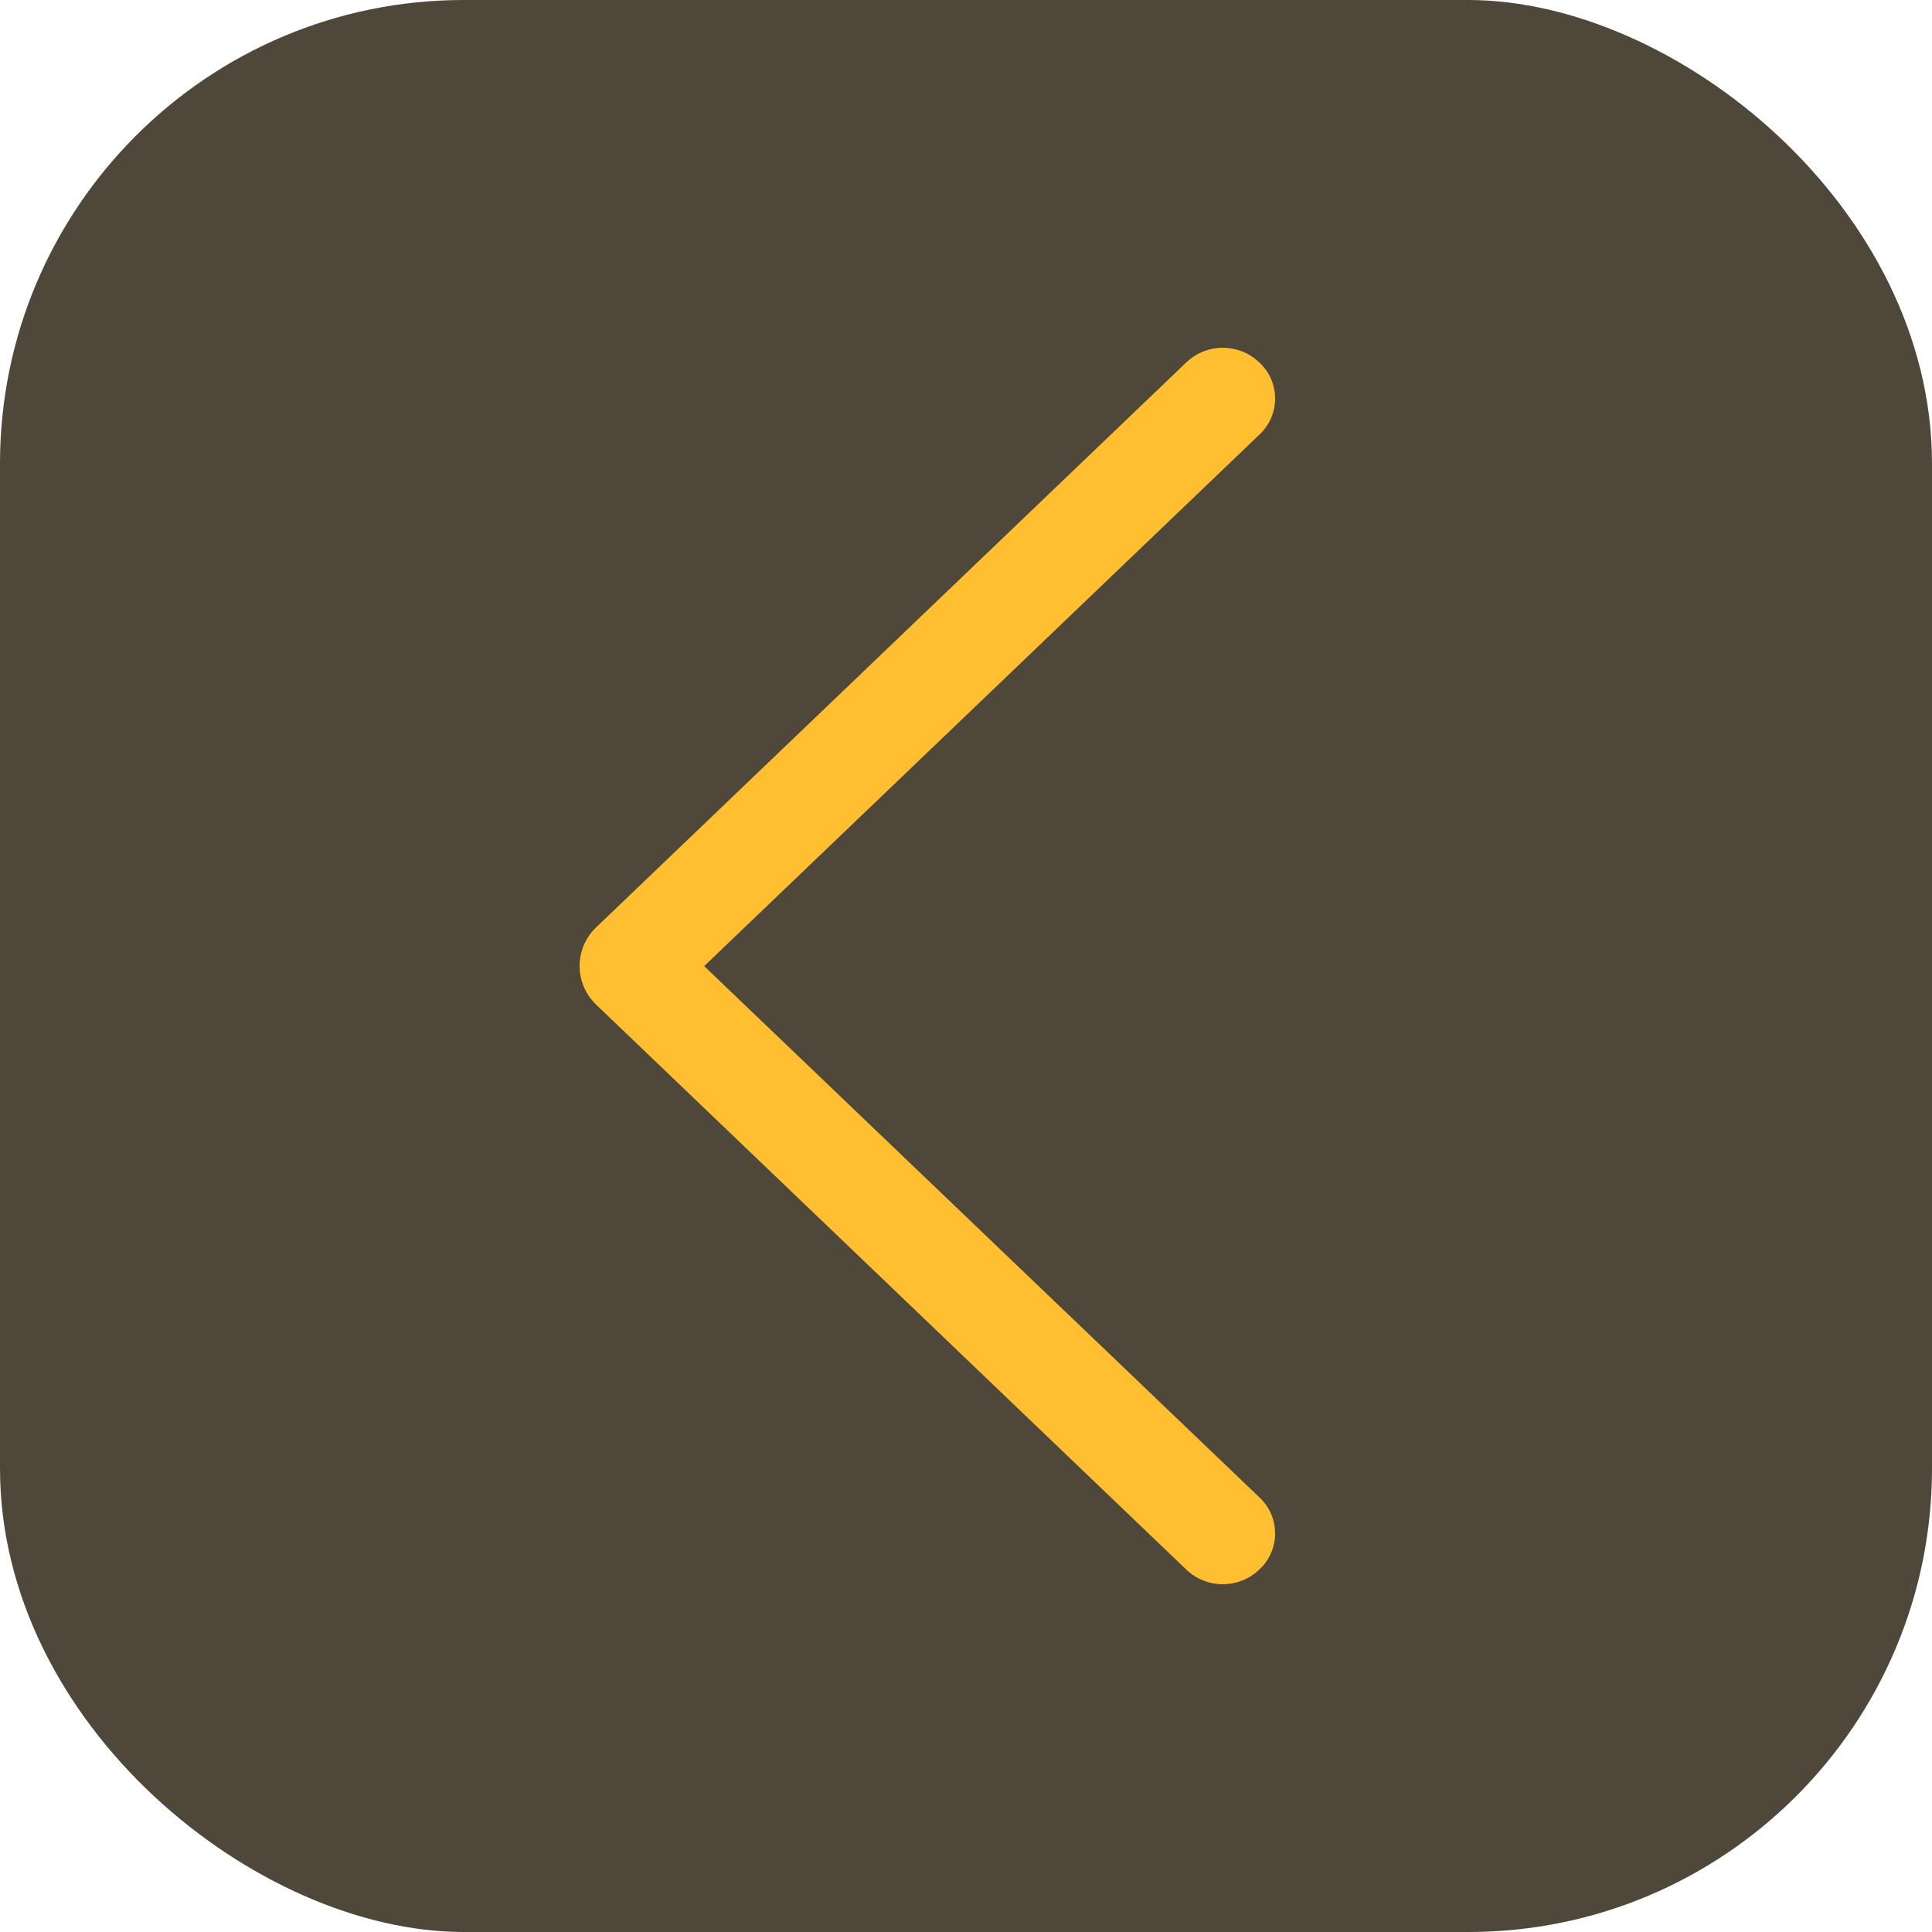
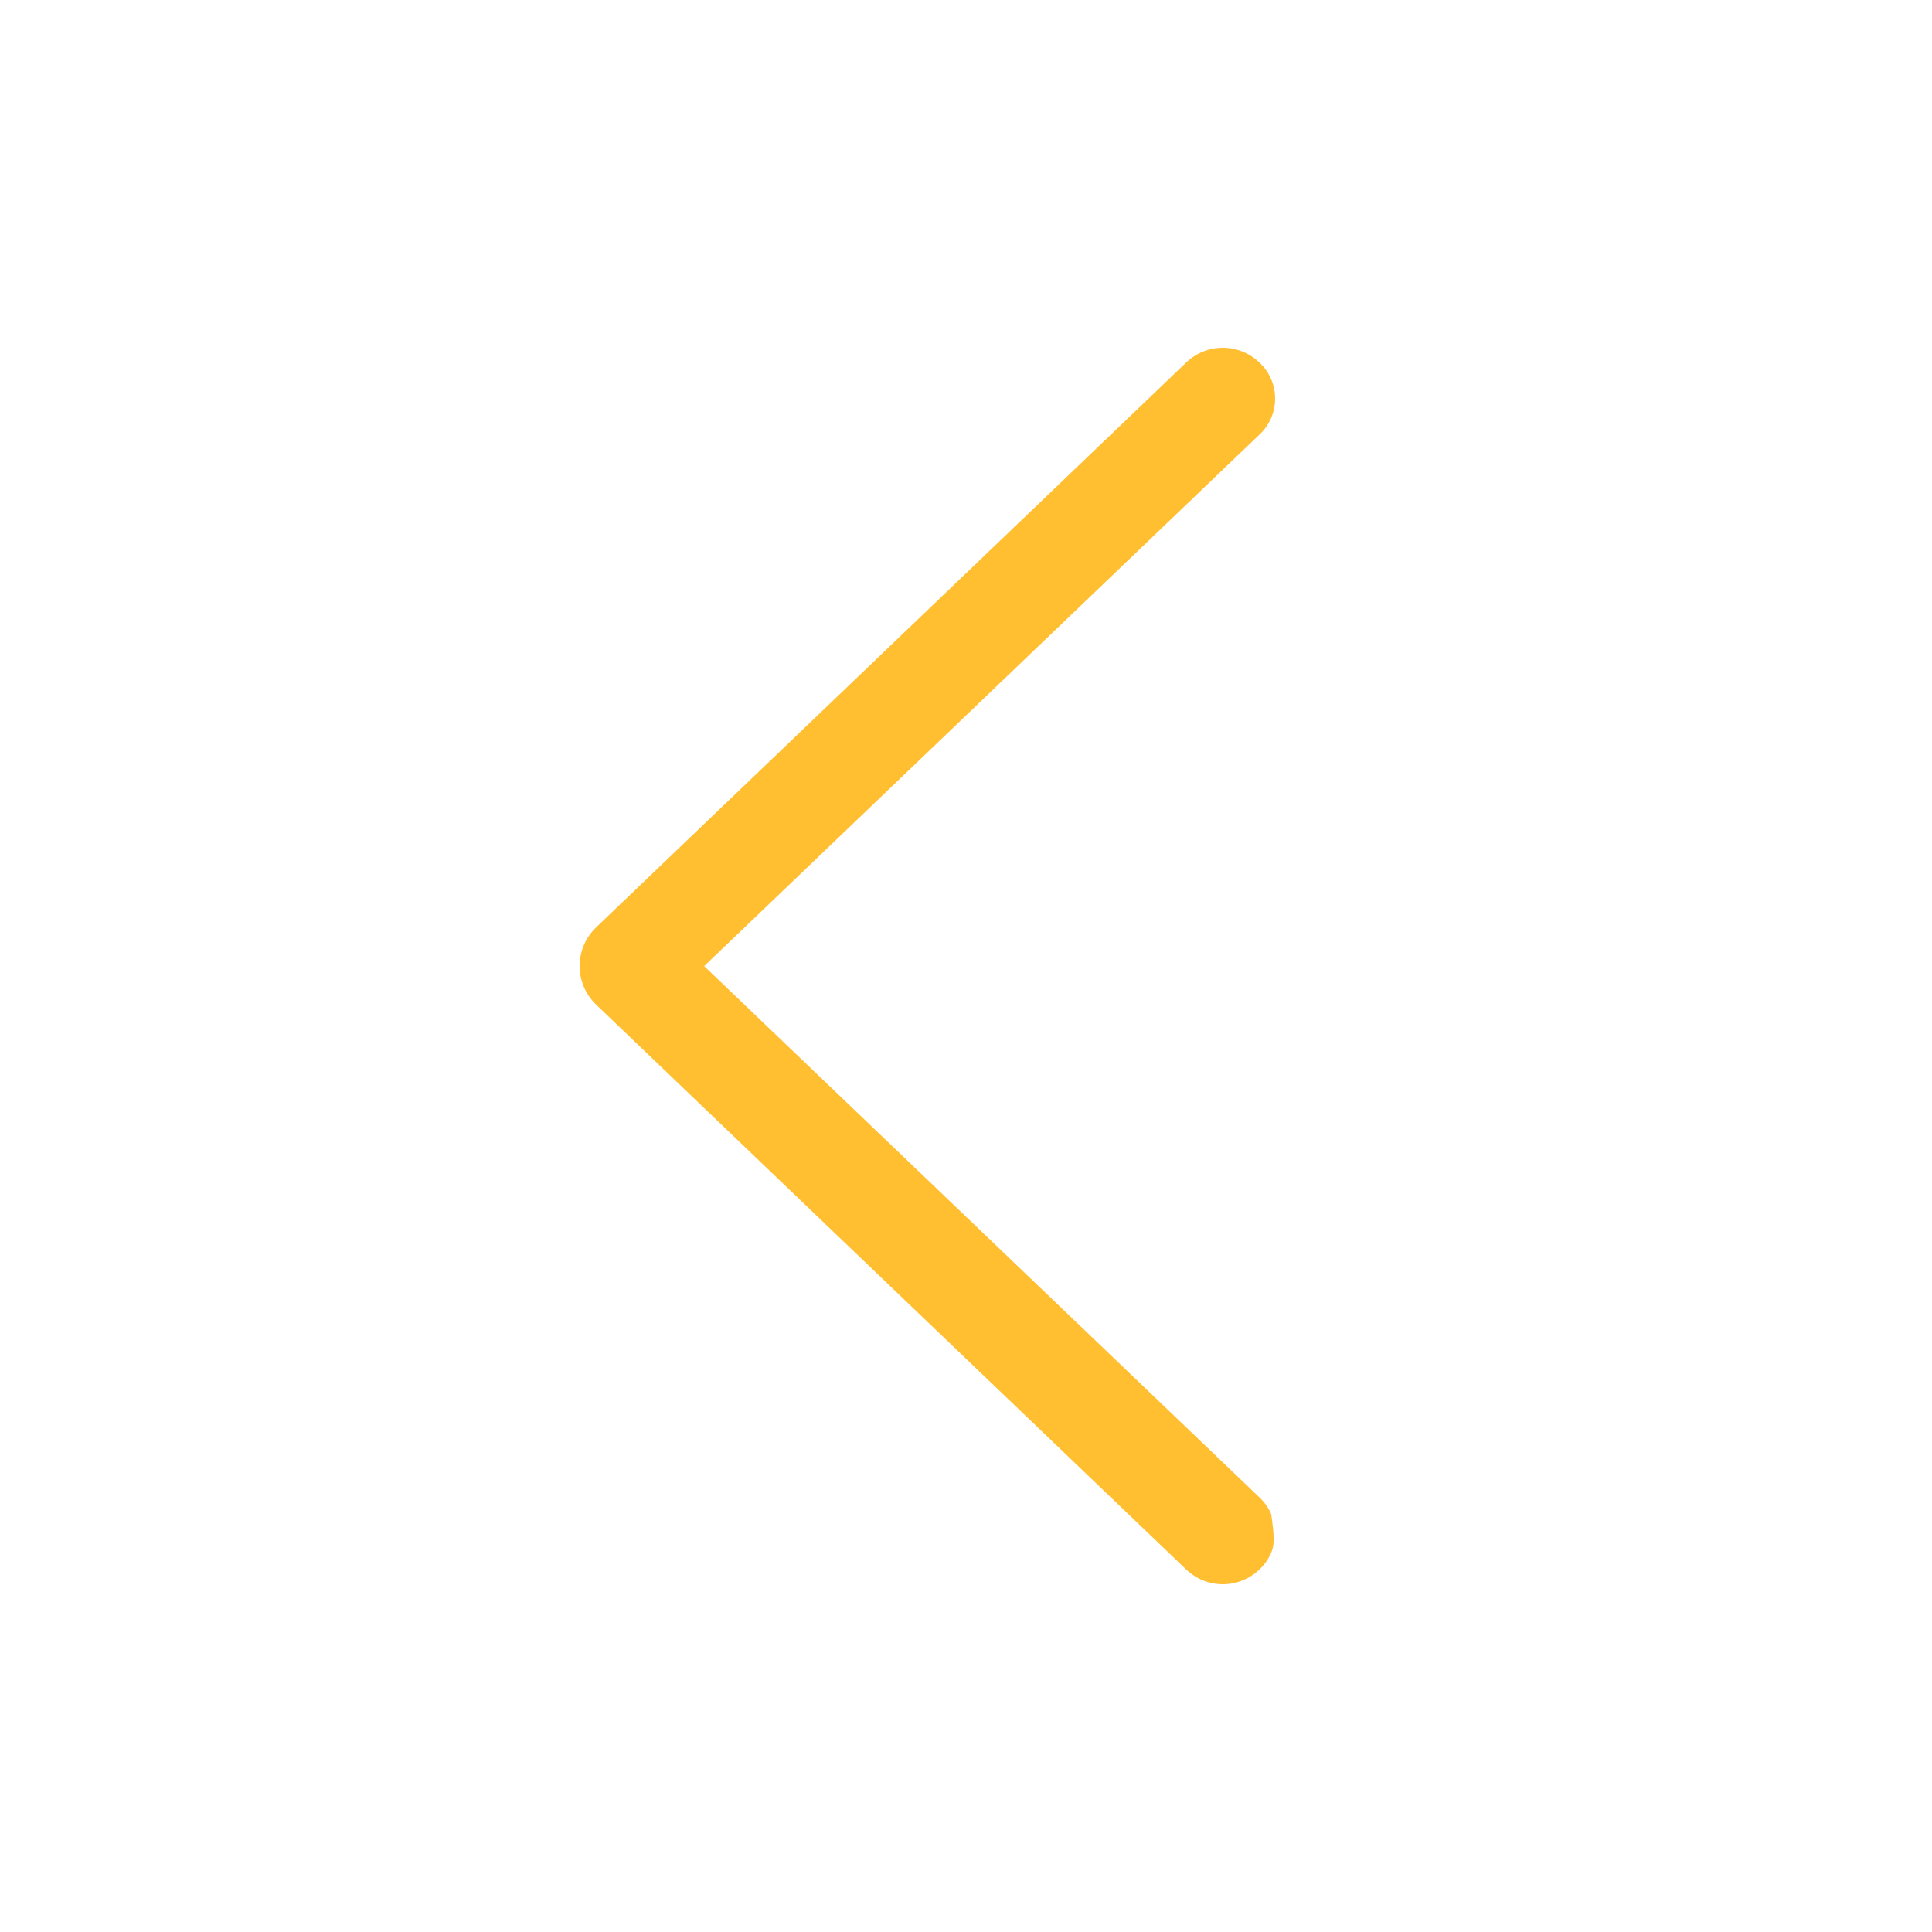
<svg xmlns="http://www.w3.org/2000/svg" width="50" height="50" viewBox="0 0 50 50" fill="none">
-   <rect width="50" height="50" rx="12" transform="matrix(4.37114e-08 1 1 -4.37114e-08 0 0)" fill="#4E473A" />
-   <path d="M15.425 24.003L30.7 9.38C30.955 9.136 31.293 9 31.645 9C31.998 9 32.336 9.136 32.591 9.38L32.608 9.397C32.732 9.515 32.83 9.658 32.898 9.815C32.965 9.973 33 10.143 33 10.315C33 10.487 32.965 10.657 32.898 10.815C32.83 10.973 32.732 11.115 32.608 11.234L18.224 25.003L32.608 38.766C32.732 38.885 32.83 39.027 32.898 39.185C32.965 39.343 33 39.513 33 39.685C33 39.857 32.965 40.027 32.898 40.184C32.83 40.342 32.732 40.485 32.608 40.603L32.591 40.62C32.336 40.864 31.998 41 31.645 41C31.293 41 30.955 40.864 30.7 40.62L15.425 25.997C15.291 25.868 15.184 25.714 15.111 25.542C15.038 25.371 15 25.186 15 25C15 24.814 15.038 24.629 15.111 24.458C15.184 24.286 15.291 24.132 15.425 24.003Z" fill="#FFBF31" />
+   <path d="M15.425 24.003L30.7 9.38C30.955 9.136 31.293 9 31.645 9C31.998 9 32.336 9.136 32.591 9.38L32.608 9.397C32.732 9.515 32.83 9.658 32.898 9.815C32.965 9.973 33 10.143 33 10.315C33 10.487 32.965 10.657 32.898 10.815C32.83 10.973 32.732 11.115 32.608 11.234L18.224 25.003L32.608 38.766C32.732 38.885 32.83 39.027 32.898 39.185C33 39.857 32.965 40.027 32.898 40.184C32.83 40.342 32.732 40.485 32.608 40.603L32.591 40.62C32.336 40.864 31.998 41 31.645 41C31.293 41 30.955 40.864 30.7 40.62L15.425 25.997C15.291 25.868 15.184 25.714 15.111 25.542C15.038 25.371 15 25.186 15 25C15 24.814 15.038 24.629 15.111 24.458C15.184 24.286 15.291 24.132 15.425 24.003Z" fill="#FFBF31" />
</svg>